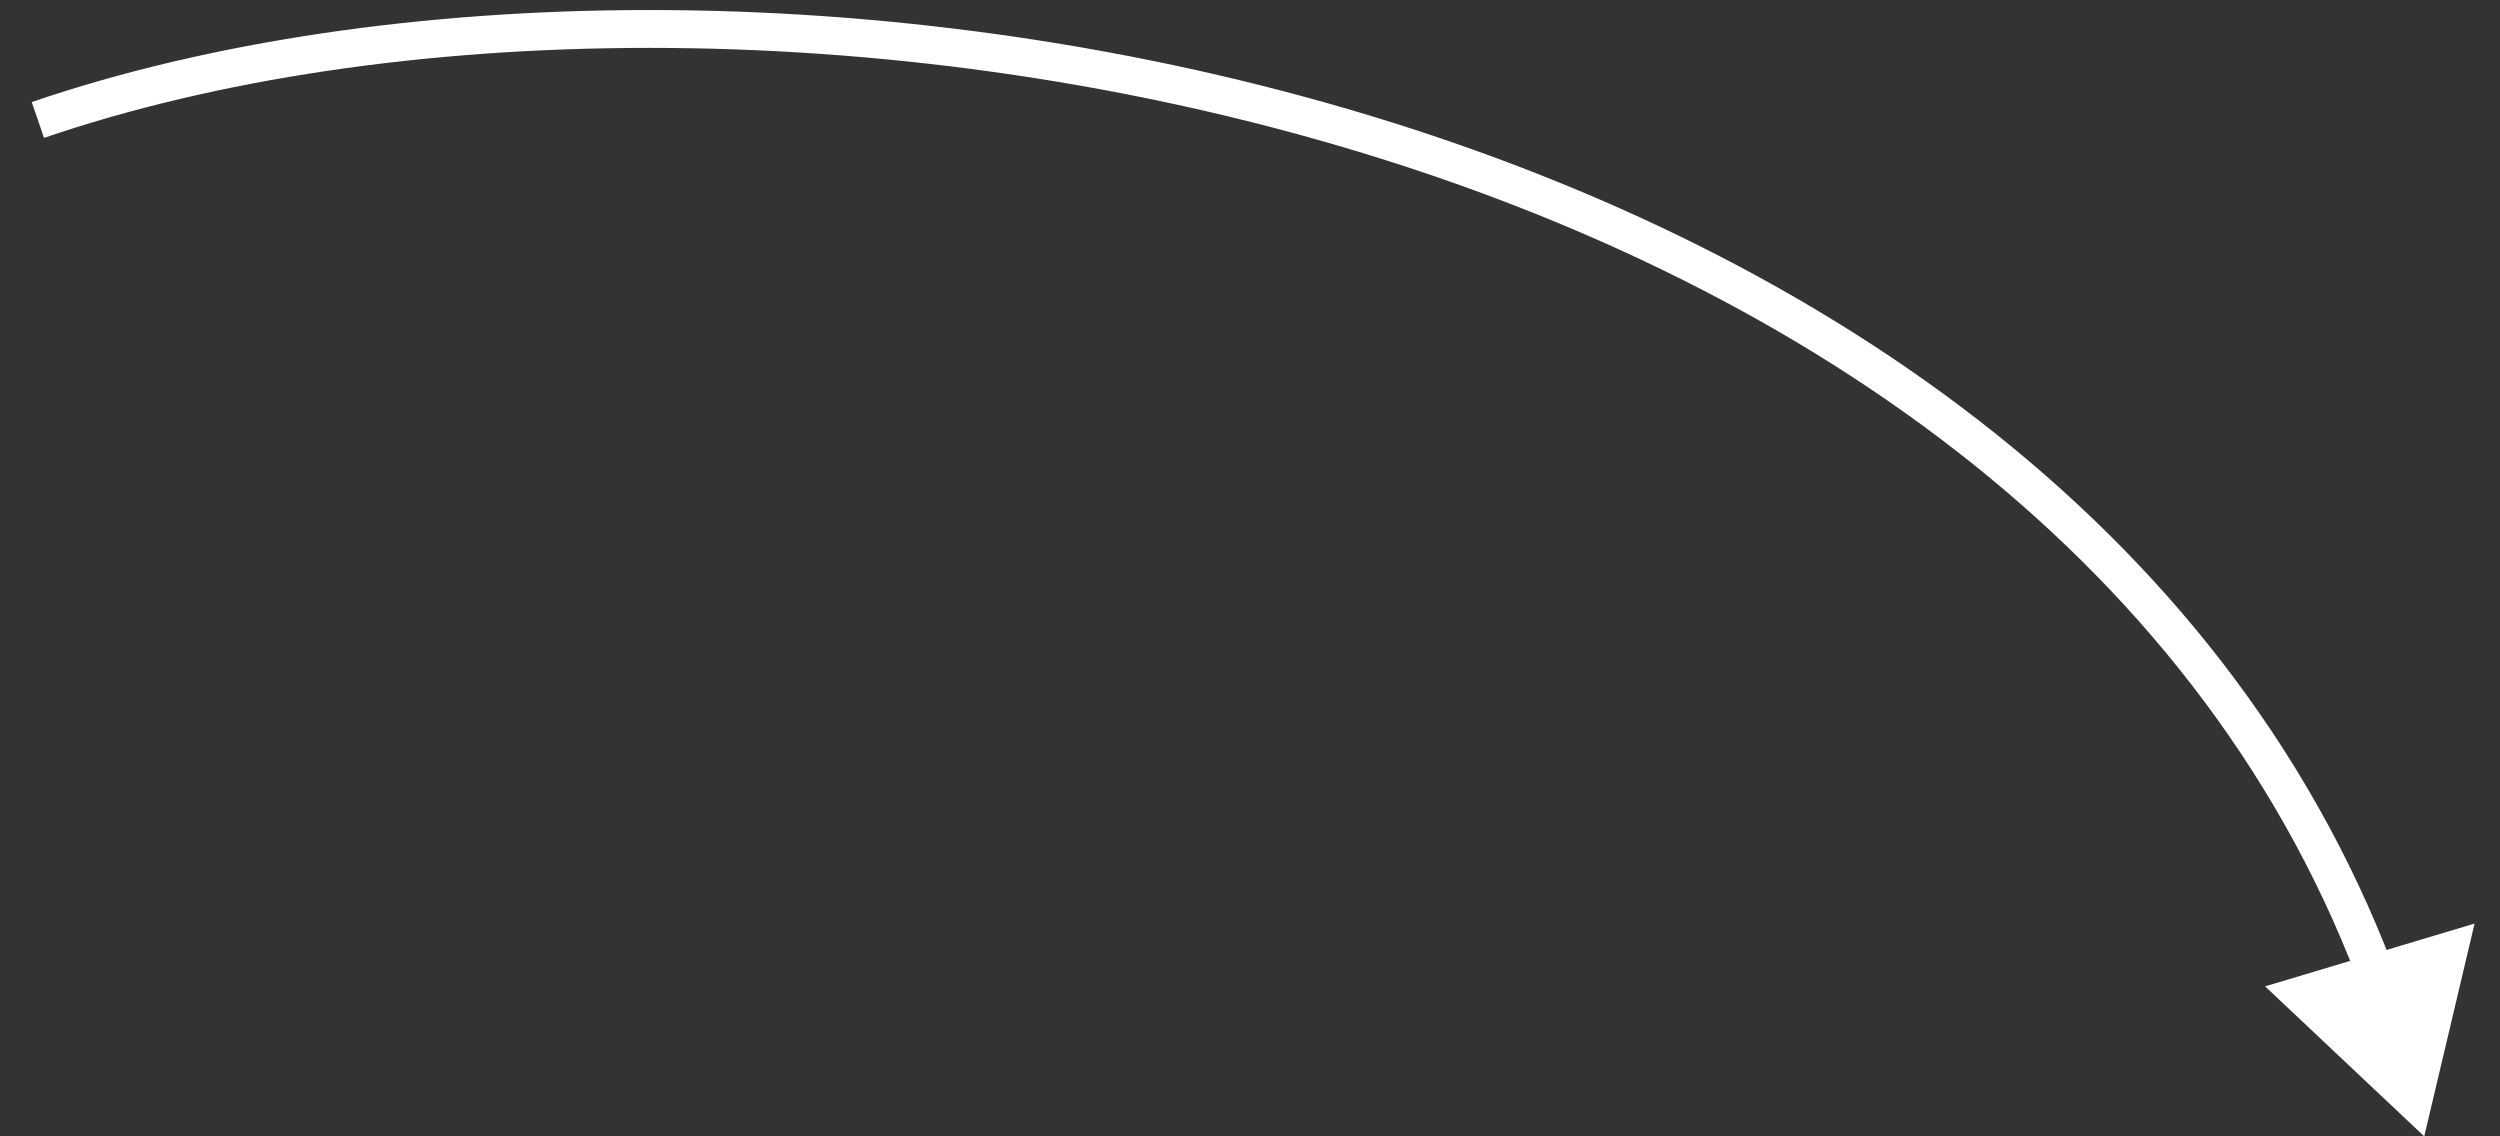
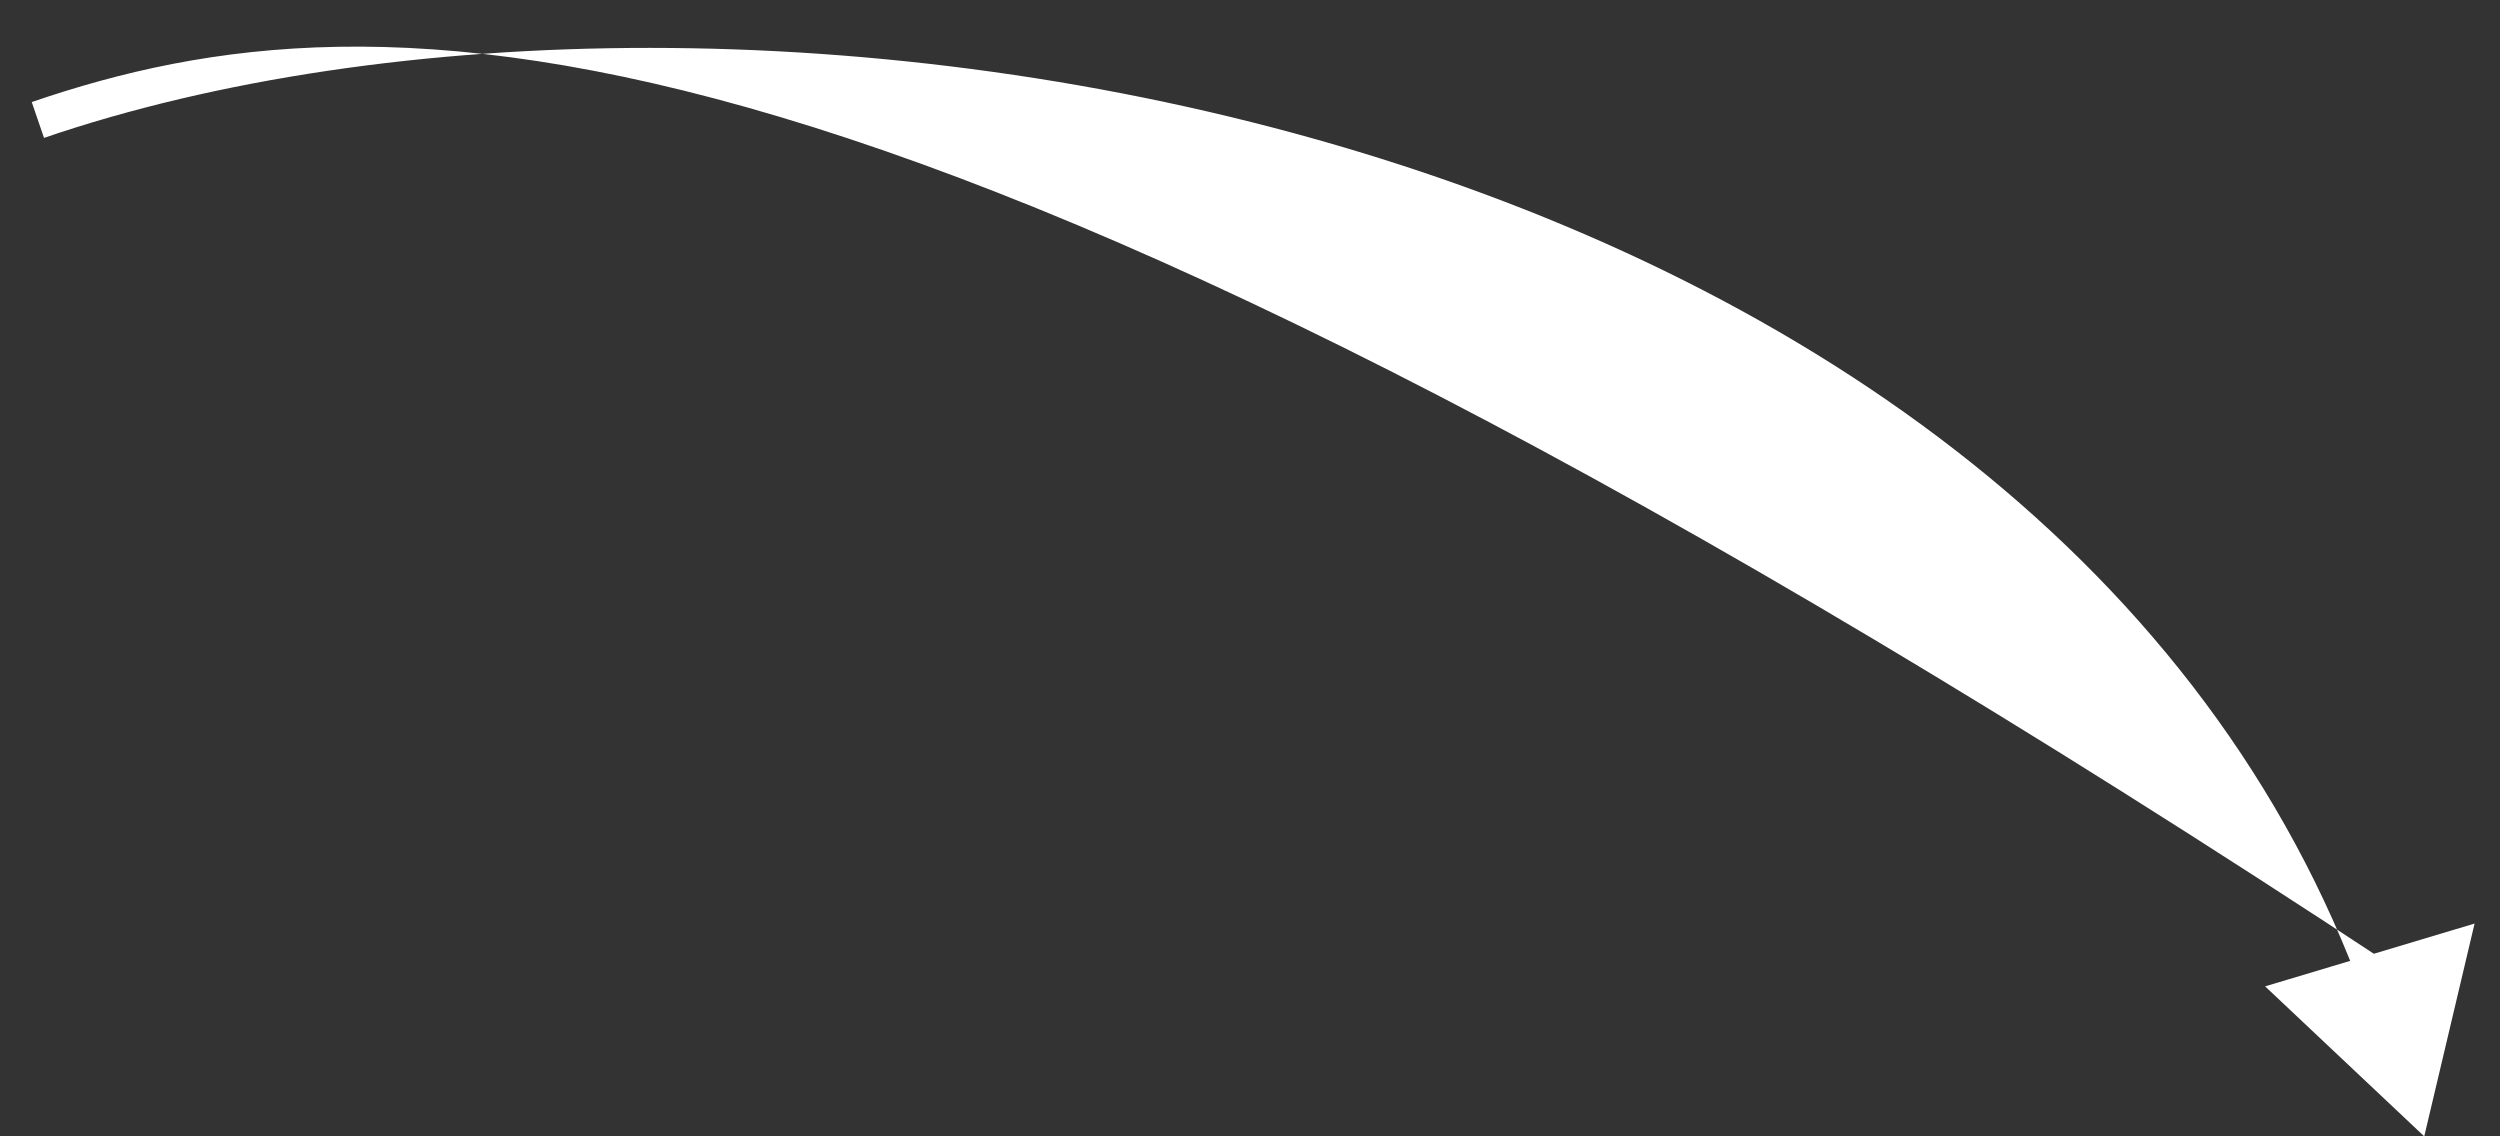
<svg xmlns="http://www.w3.org/2000/svg" width="66" height="30" viewBox="0 0 66 30" fill="none">
  <rect x="0" y="0" width="66" height="30" fill="#333333" stroke="none" />
-   <path d="M64 30L65.329 24.382L59.799 26.04L64 30ZM1 3.167L1.162 3.64C10.255 0.531 23.363 0.348 35.3 3.838C47.237 7.327 57.894 14.454 62.24 25.866L62.707 25.688L63.174 25.51C58.676 13.697 47.684 6.416 35.581 2.878C23.478 -0.66 10.155 -0.491 0.838 2.694L1 3.167Z" fill="white" />
+   <path d="M64 30L65.329 24.382L59.799 26.04L64 30ZM1 3.167L1.162 3.64C10.255 0.531 23.363 0.348 35.3 3.838C47.237 7.327 57.894 14.454 62.24 25.866L62.707 25.688L63.174 25.51C23.478 -0.66 10.155 -0.491 0.838 2.694L1 3.167Z" fill="white" />
</svg>